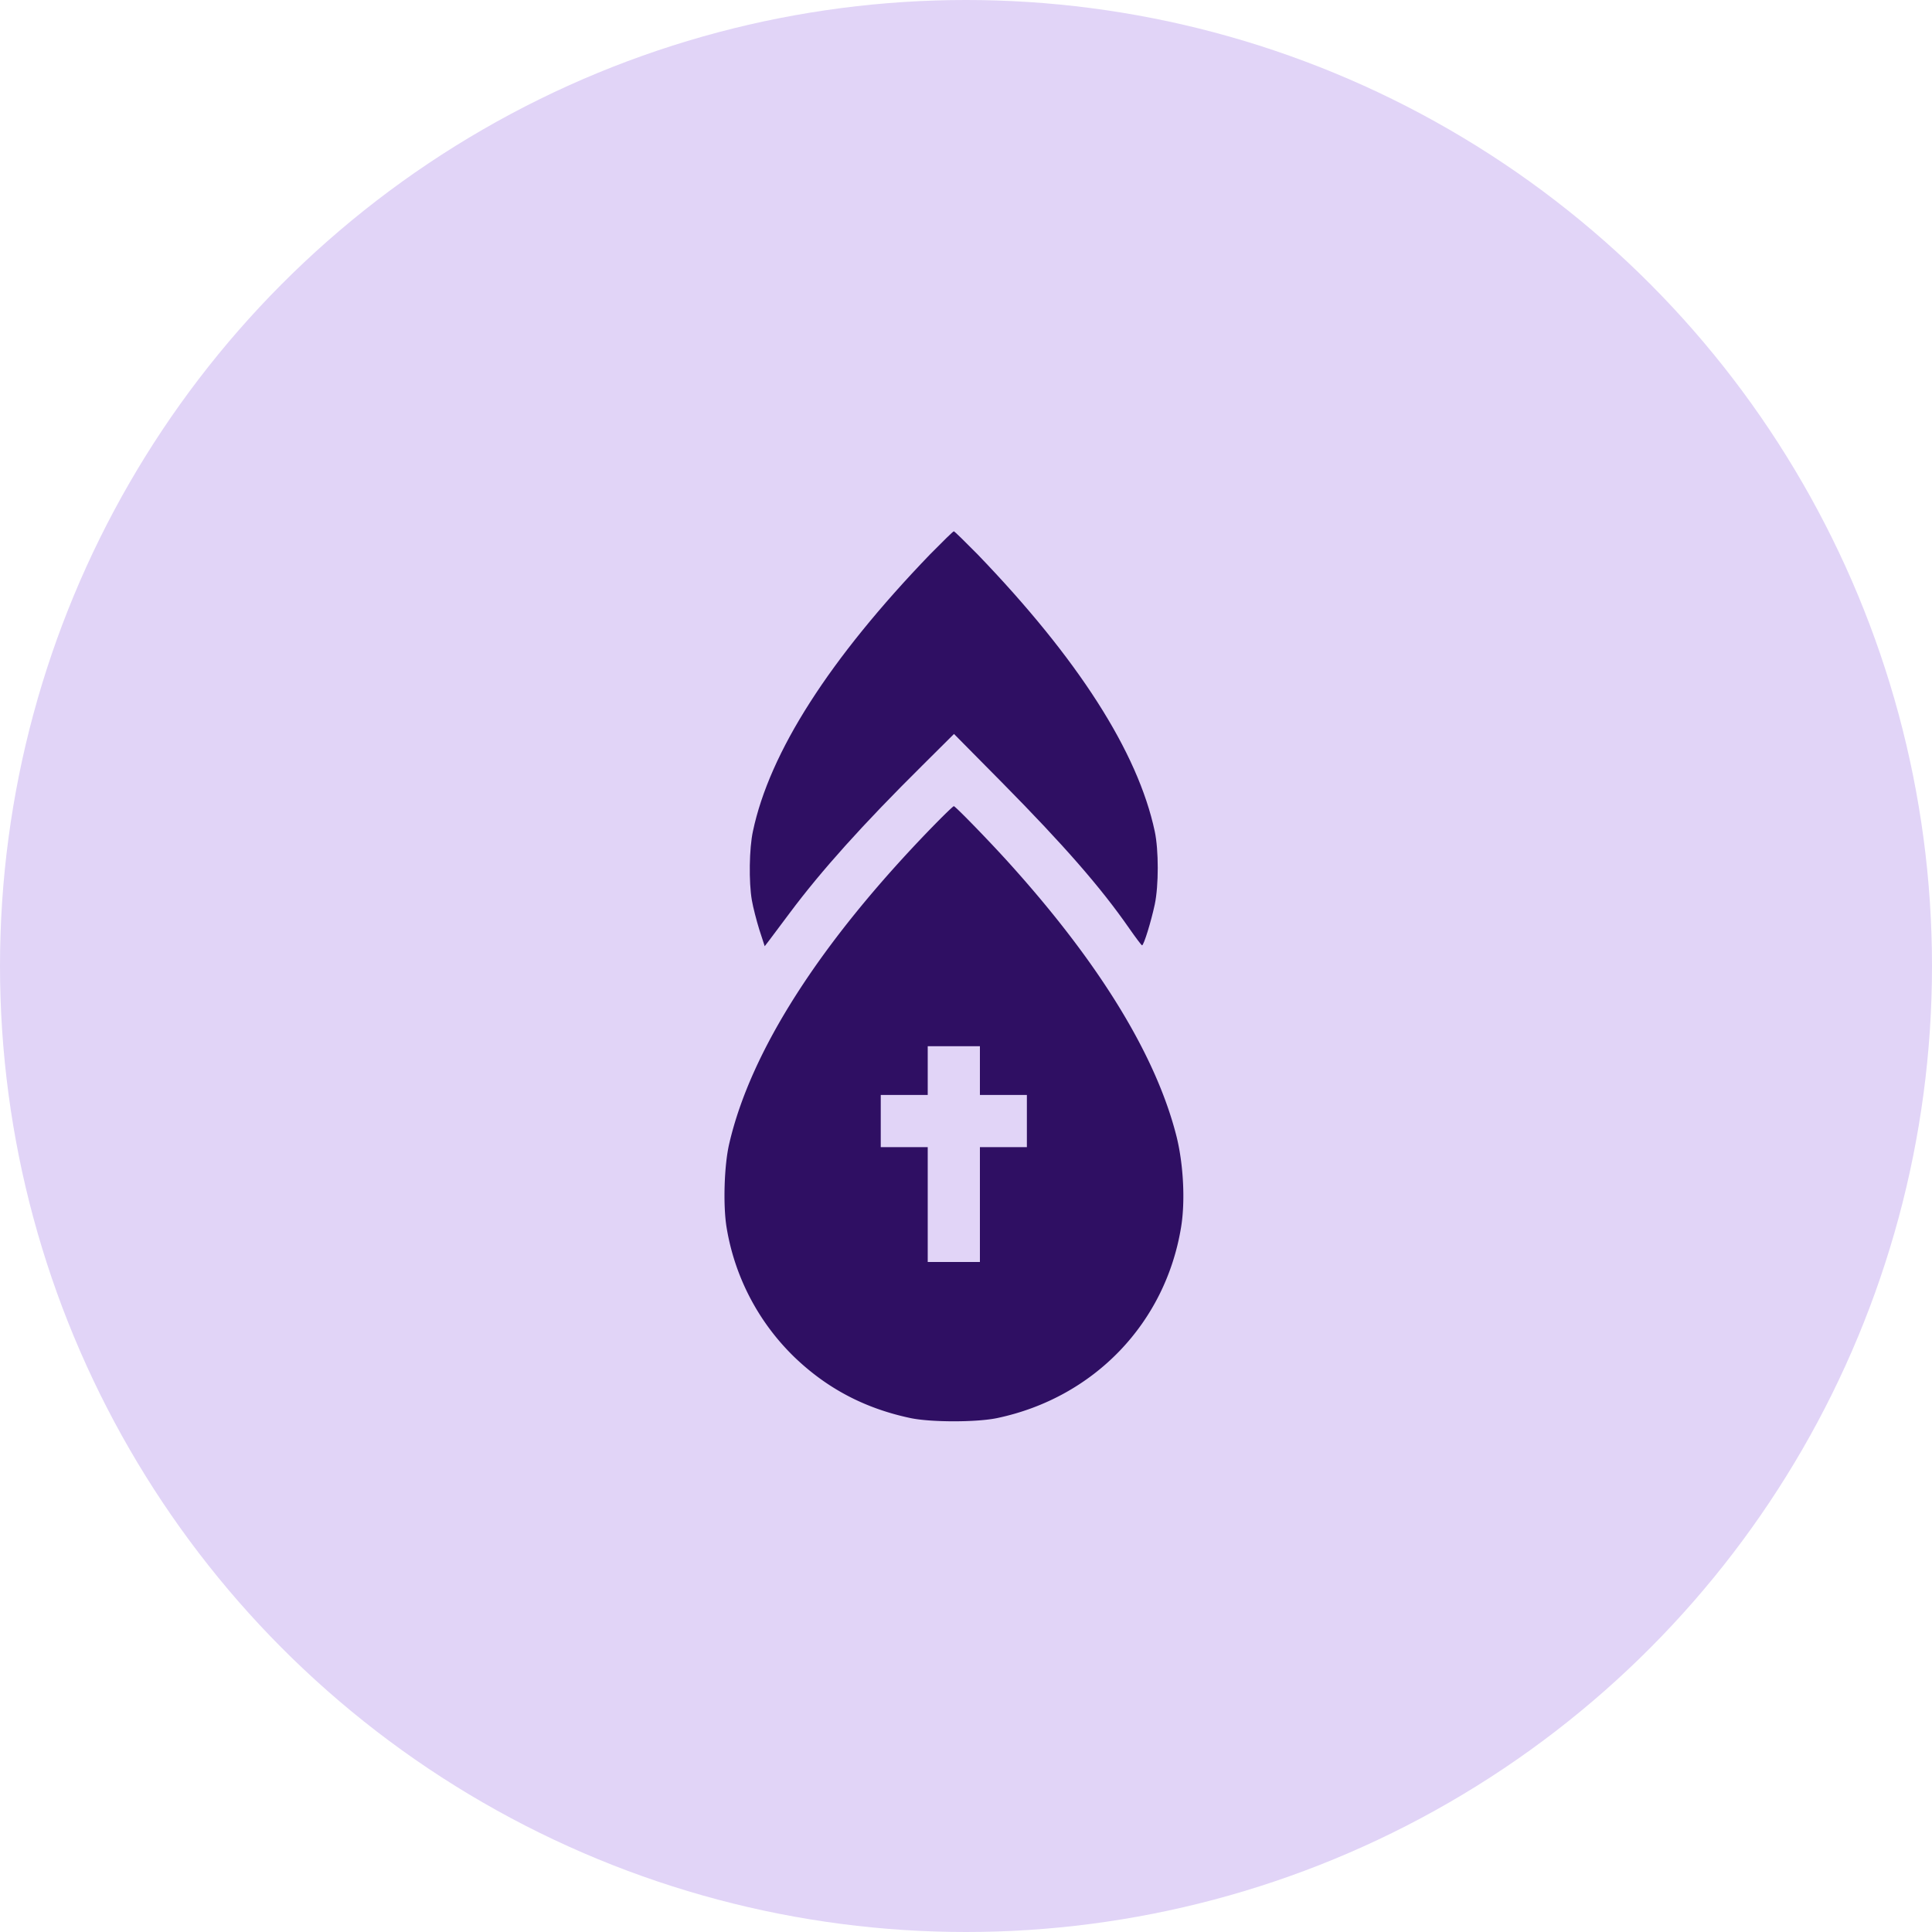
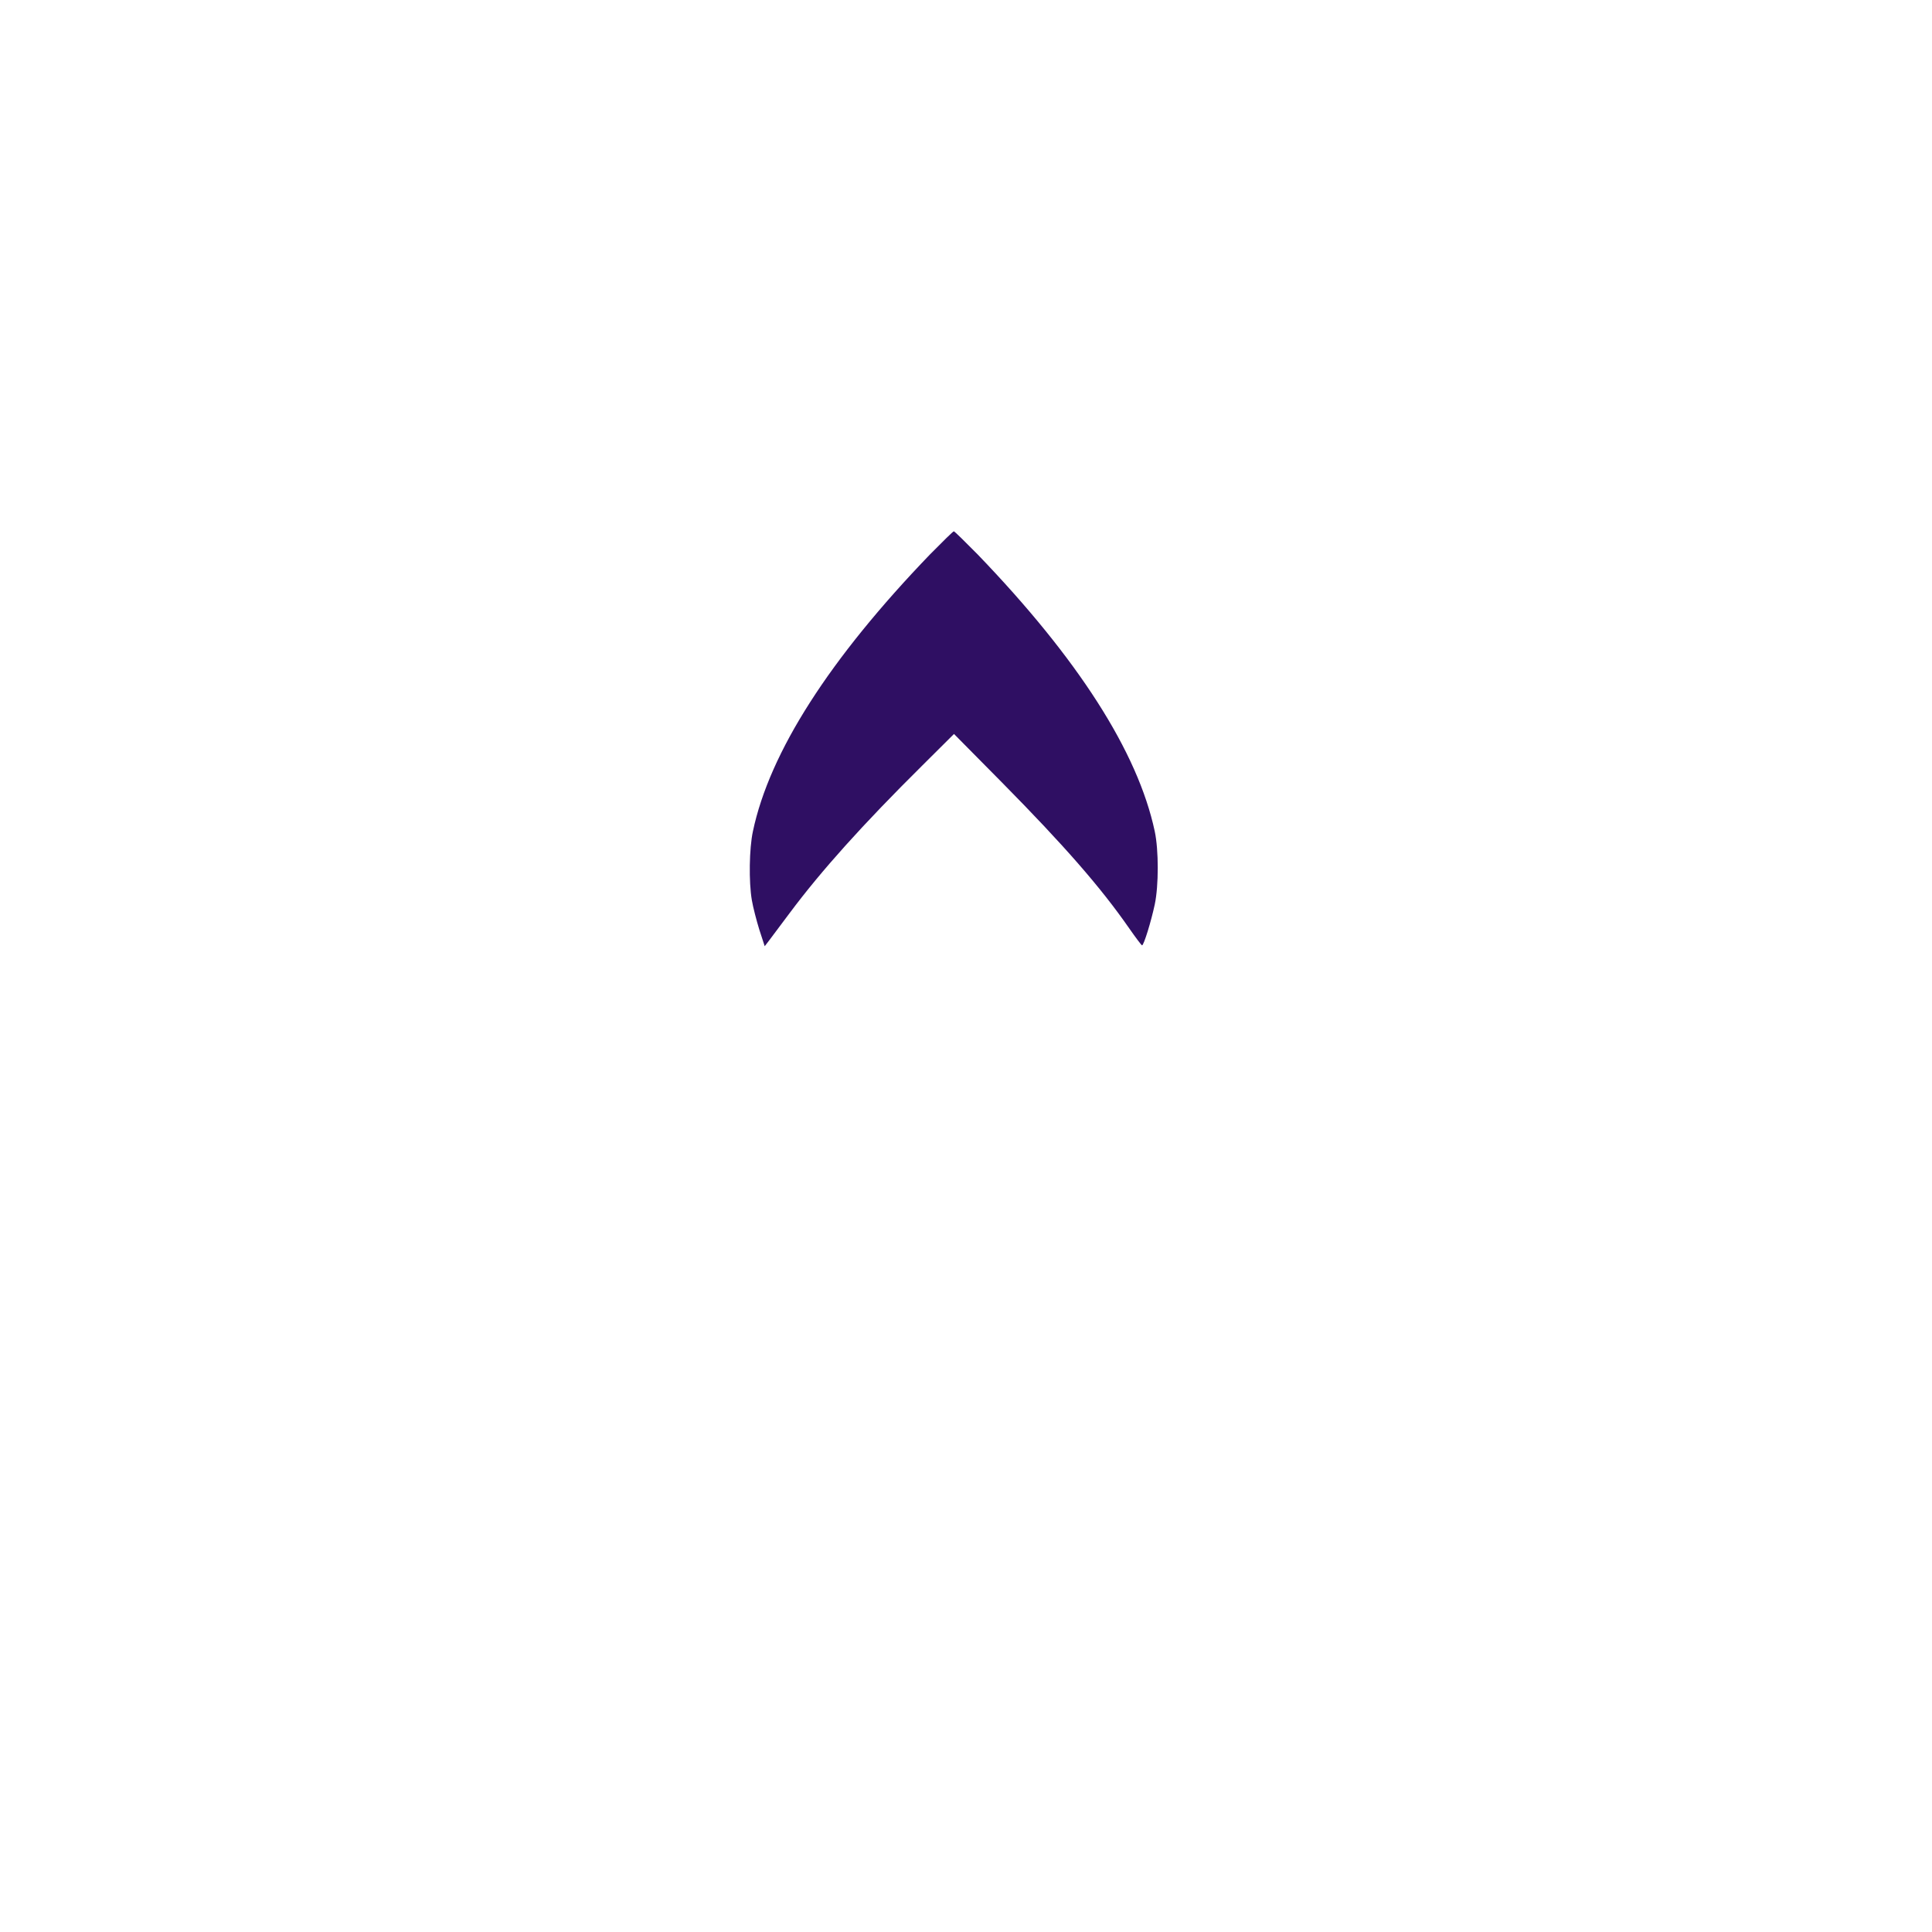
<svg xmlns="http://www.w3.org/2000/svg" width="80" height="80" fill="none" viewBox="0 0 80 80">
-   <circle cx="40" cy="40" r="40" fill="#E1D4F7" />
  <path fill="#2F0F63" d="M38.516 22.95c-4.164 4.323-6.65 8.198-7.34 11.476-.152.699-.174 2.09-.044 2.846.05.295.194.85.31 1.224l.223.685.166-.216.864-1.153c1.311-1.758 3.026-3.667 5.504-6.123l1.304-1.297 1.995 2.017c2.565 2.6 4.078 4.33 5.259 6.03.266.382.504.698.533.706.072 0 .375-.987.526-1.693.165-.778.165-2.255 0-3.026-.699-3.285-3.177-7.153-7.34-11.475-.512-.519-.952-.951-.98-.951-.03 0-.469.432-.98.95Z" />
-   <path fill="#2F0F63" d="M38.588 34.26c-4.632 4.77-7.506 9.265-8.392 13.097-.21.886-.26 2.565-.109 3.472a9.651 9.651 0 0 0 2.824 5.382c1.347 1.289 2.91 2.11 4.784 2.507.85.18 2.752.18 3.602 0 3.99-.843 6.951-3.912 7.607-7.889.18-1.08.1-2.6-.18-3.745-.836-3.336-3.156-7.147-6.887-11.289-.821-.915-2.277-2.413-2.341-2.413-.03 0-.44.396-.908.879Zm1.988 10.072v1.008H42.521v2.161H40.576v4.755h-2.161V47.5H36.47v-2.16H38.415v-2.018h2.161v1.009Z" />
</svg>